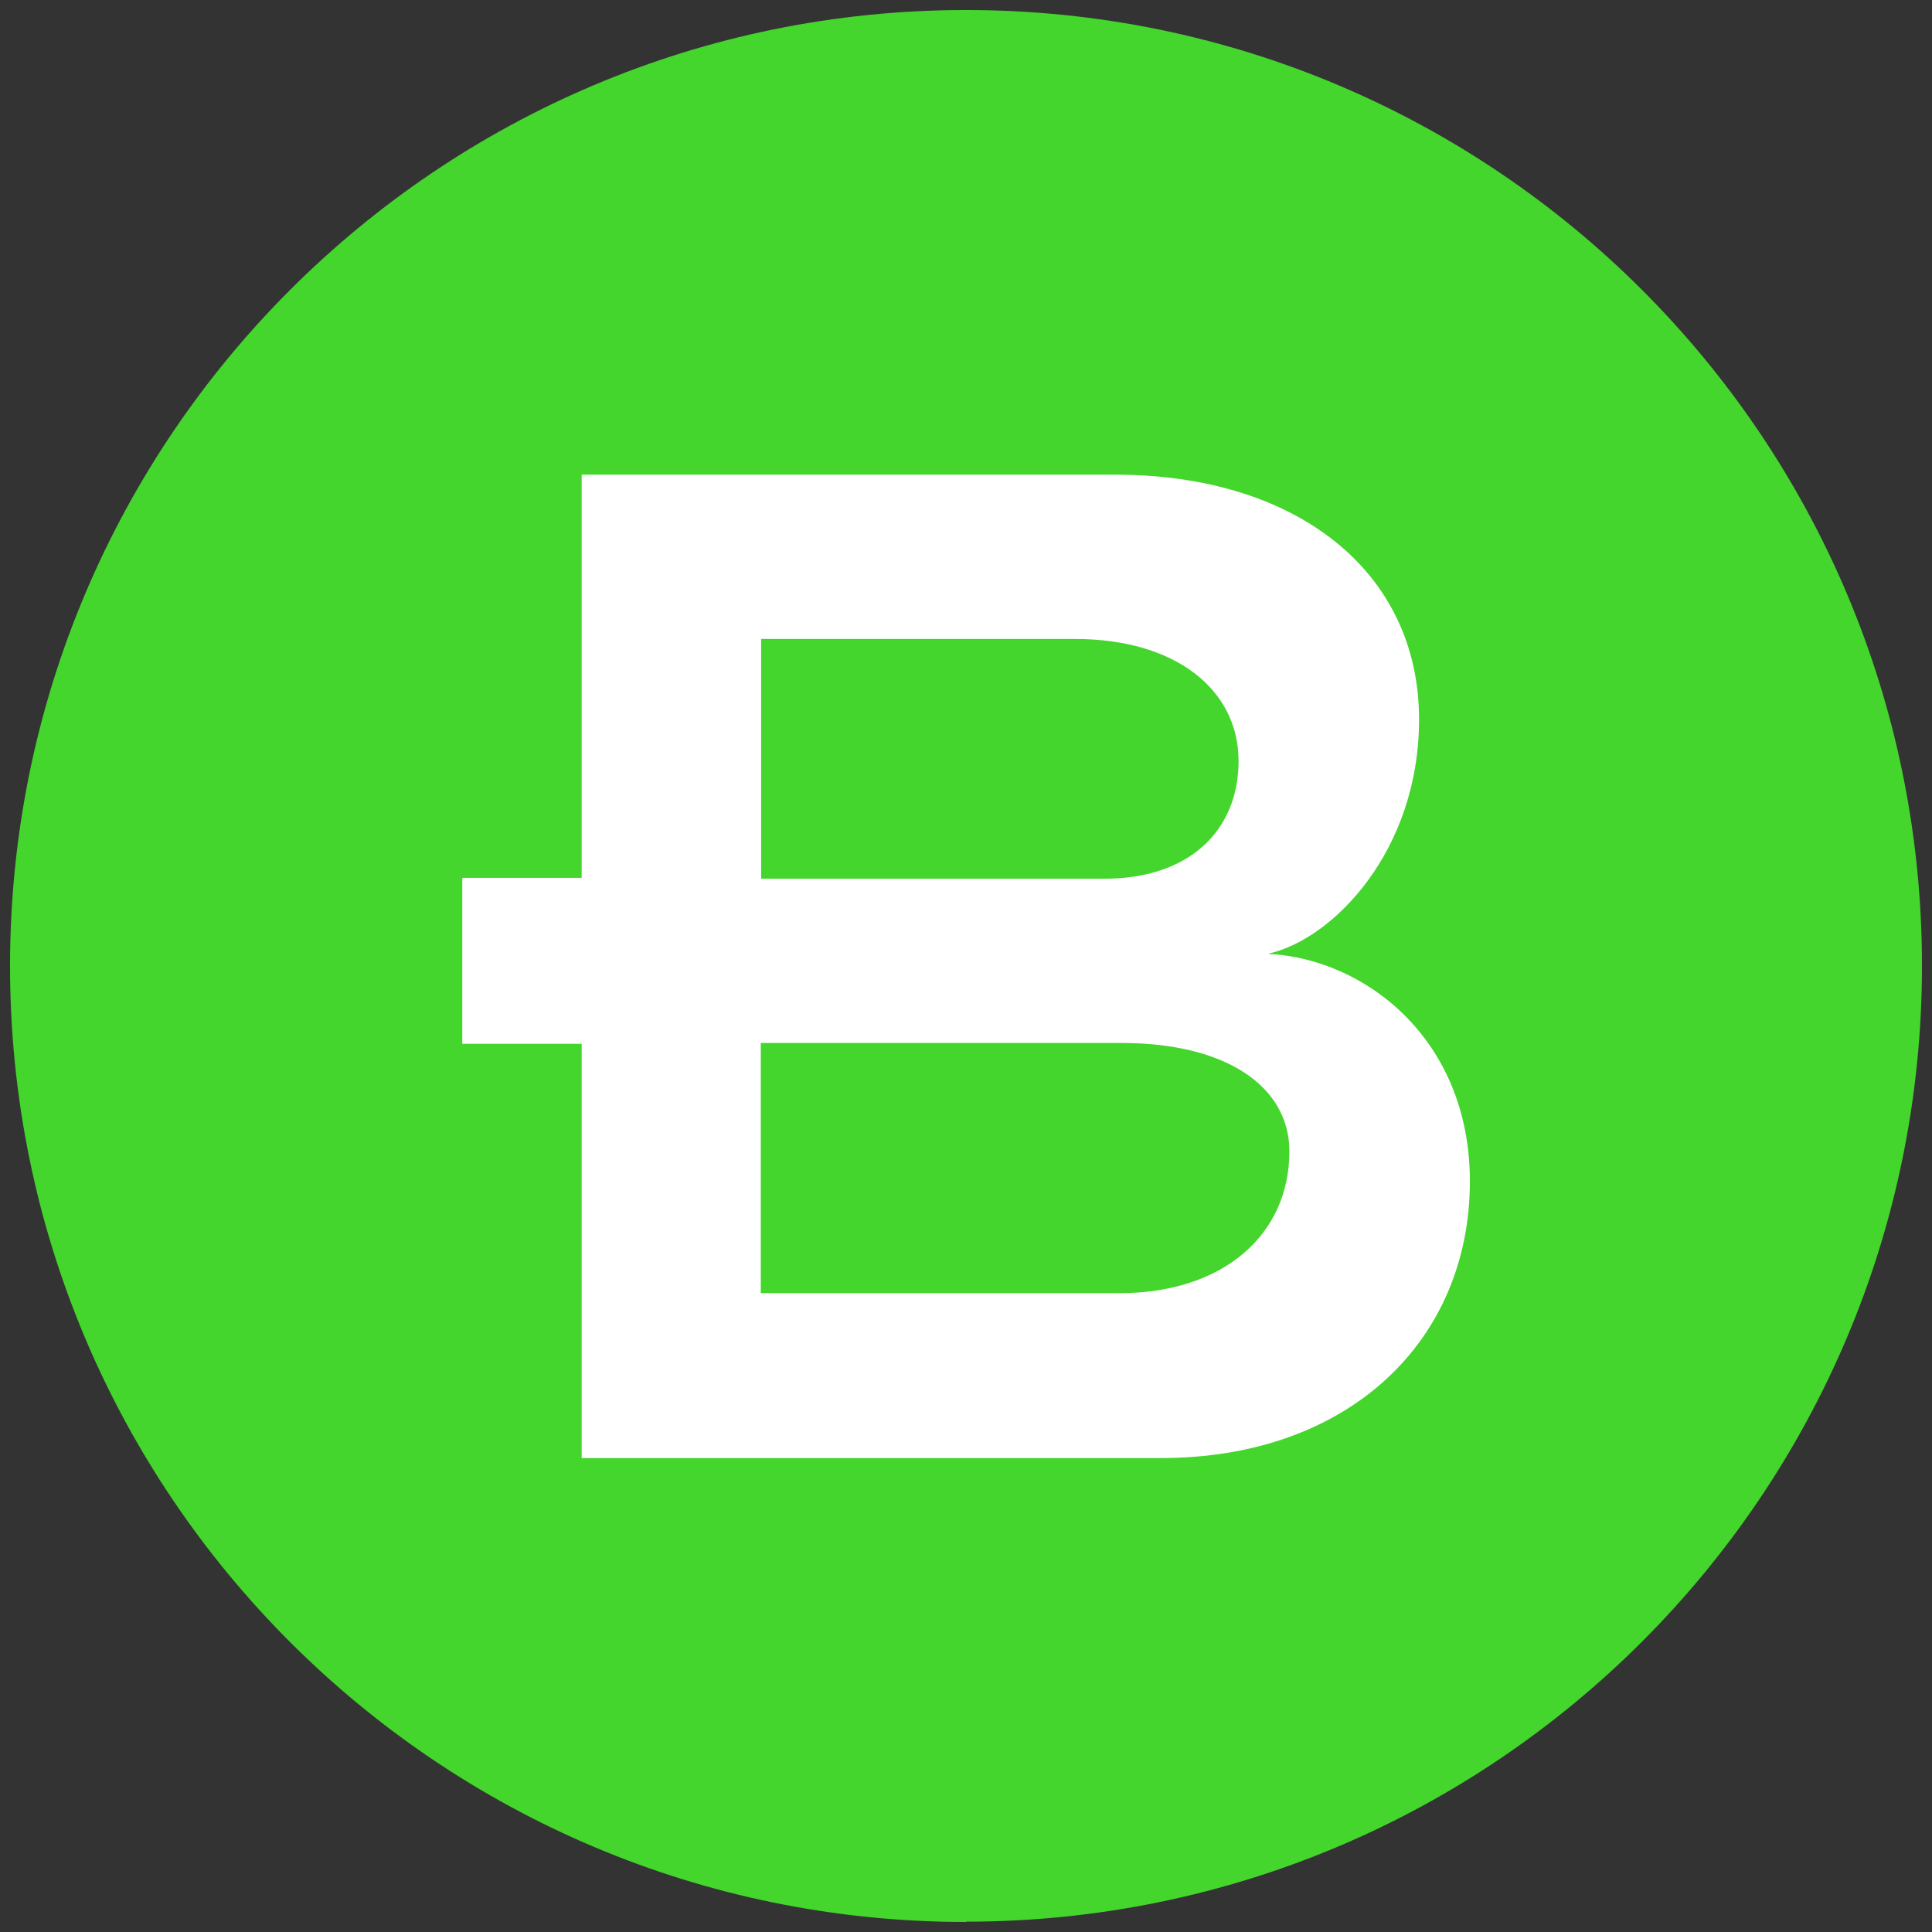
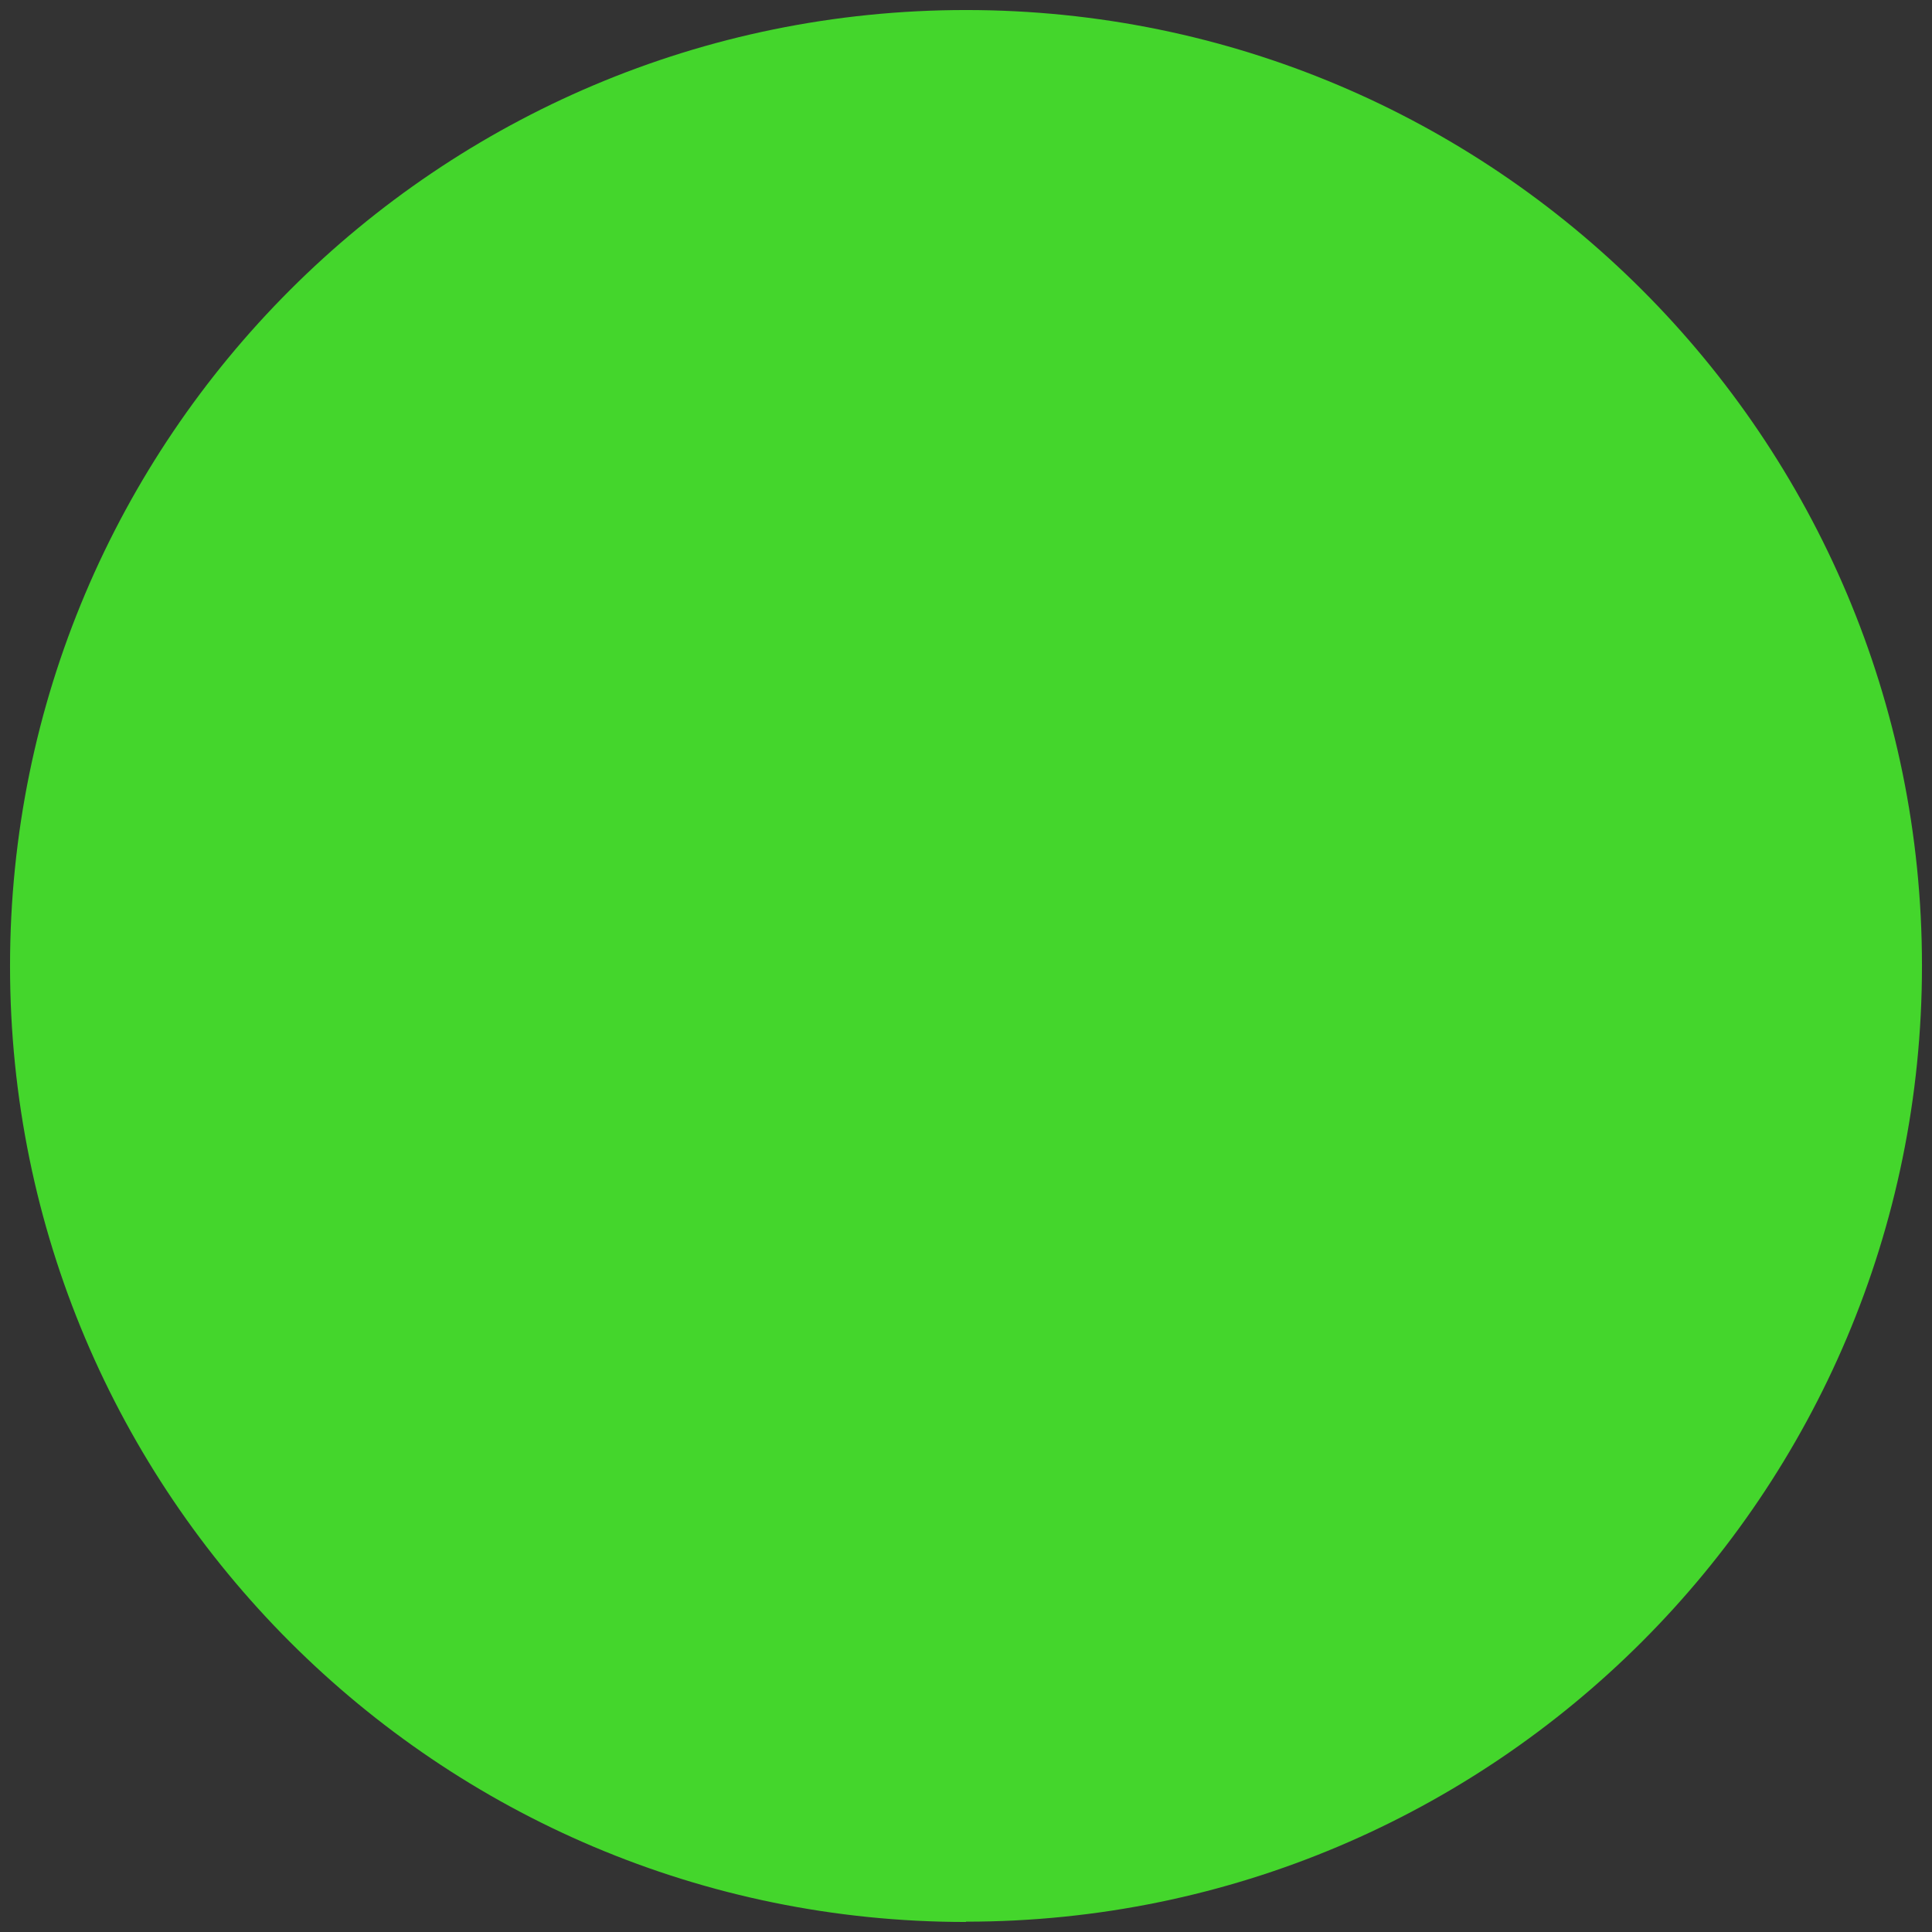
<svg xmlns="http://www.w3.org/2000/svg" id="uuid-a63ac915-6e94-4d28-aa1f-2df2acd02d7c" width="260" height="260" viewBox="0 0 260 260">
  <rect x="0" y="0" width="260" height="260" fill="#333333" stroke="none" />
  <path d="m130,258.61c71.06,0,128.65-57.59,128.65-128.65S201.06,1.35,130,1.35,1.35,58.94,1.35,130s57.59,128.65,128.65,128.65" style="fill:#44d62c;" />
-   <path d="m150.63,174.02h-48.25v-33.66h48.62c13.86,0,22.52,5.76,22.52,14.59,0,11.15-8.83,19.08-22.88,19.08m-48.25-88.04h42.32c13.5,0,21.97,6.84,21.97,16.4s-6.84,15.86-17.99,15.86h-46.26v-32.22l-.04-.04Zm68.42,42.32c8.65-1.99,20.16-13.86,20.16-31.49,0-19.98-16.58-32.94-40.87-32.94h-71.82v54.26h-16.07v22.33h16.07v55.75h77.94c25.38,0,41.59-15.86,41.59-37.25,0-19.08-14.05-29.9-27-30.59" style="fill:#fff;" />
</svg>